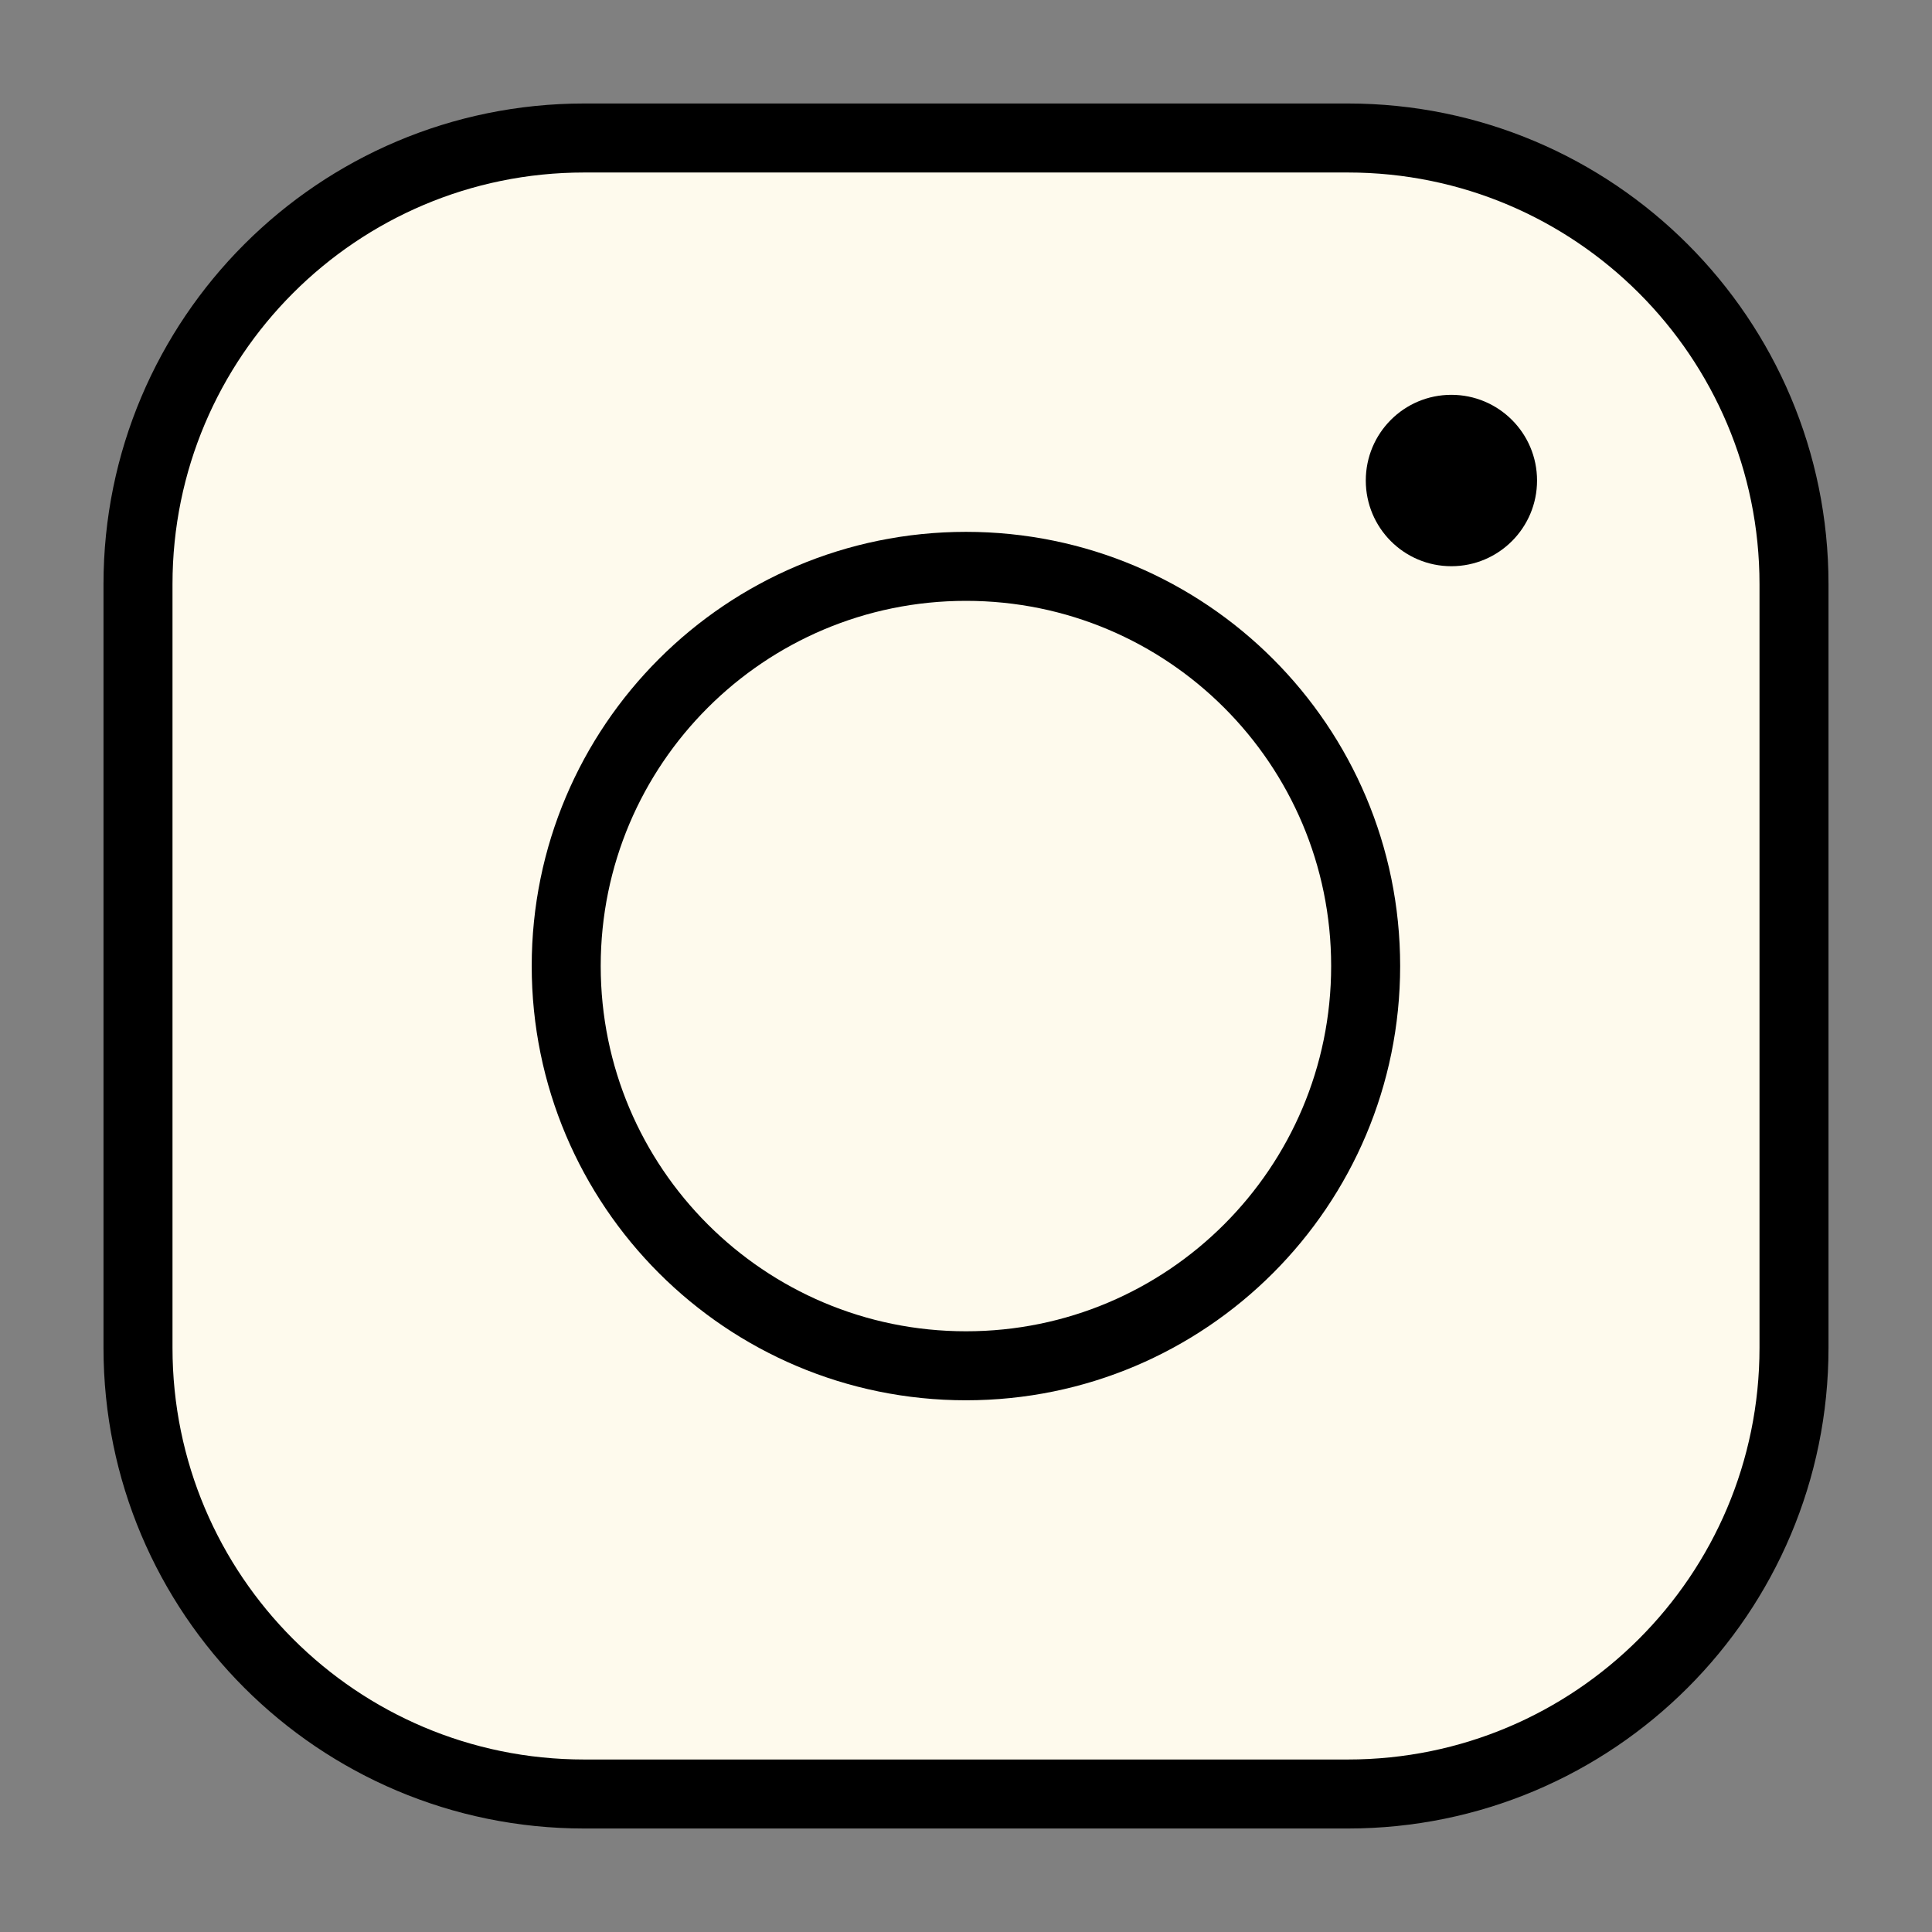
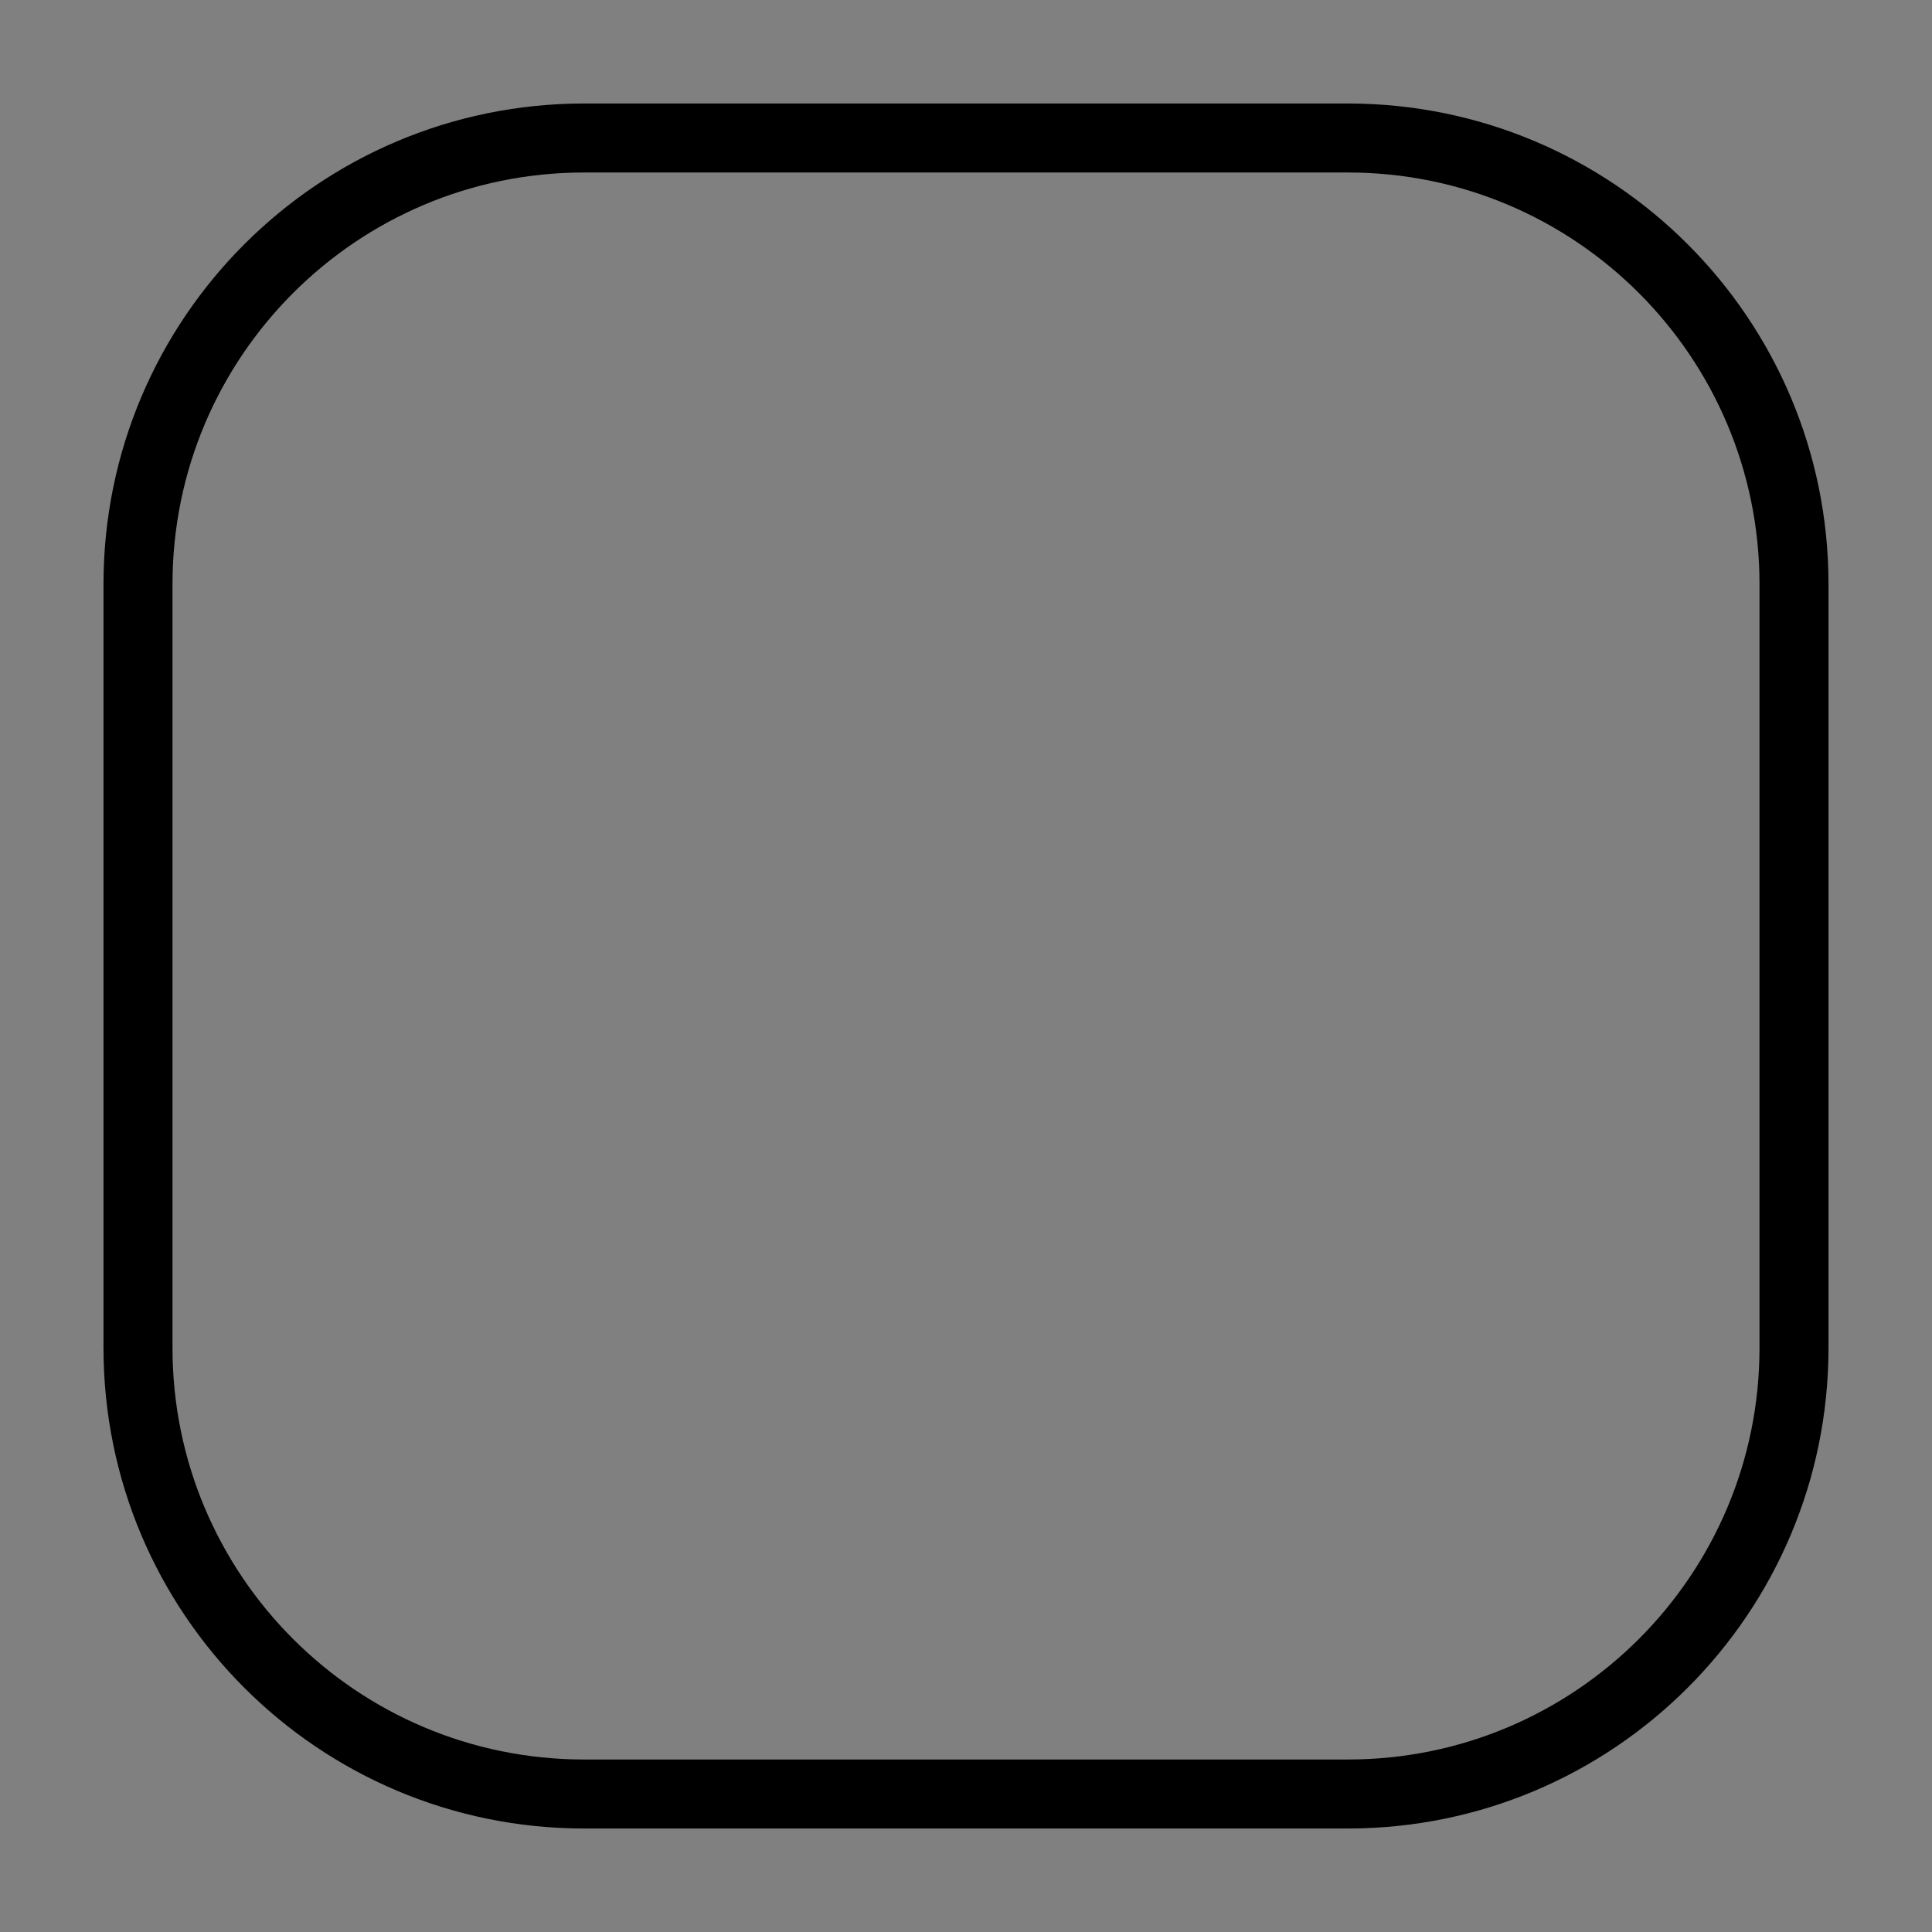
<svg xmlns="http://www.w3.org/2000/svg" width="14" height="14" viewBox="0 0 14 14" fill="none">
  <rect x="0" y="0" width="14" height="14" fill="#808080" stroke="none" />
-   <path d="M9.767 1H4.233C2.447 1 1 2.448 1 4.233V9.767C1 11.553 2.447 13 4.233 13H9.767C11.552 13 13 11.553 13 9.767V4.233C13 2.448 11.553 1 9.767 1Z" fill="#FEFAED" />
  <path d="M9.767 1H4.233C2.447 1 1 2.448 1 4.233V9.767C1 11.553 2.447 13 4.233 13H9.767C11.552 13 13 11.553 13 9.767V4.233C13 2.448 11.553 1 9.767 1Z" stroke="black" stroke-width="0.5" stroke-miterlimit="10" />
-   <path d="M7 9.897C8.6 9.897 9.896 8.6 9.896 7C9.896 5.4 8.6 4.104 7 4.104C5.4 4.104 4.103 5.4 4.103 7C4.103 8.6 5.4 9.897 7 9.897Z" stroke="black" stroke-width="0.5" stroke-miterlimit="10" />
-   <path d="M10.517 4.103C10.86 4.103 11.138 3.825 11.138 3.482C11.138 3.139 10.86 2.861 10.517 2.861C10.174 2.861 9.897 3.139 9.897 3.482C9.897 3.825 10.174 4.103 10.517 4.103Z" fill="black" />
</svg>